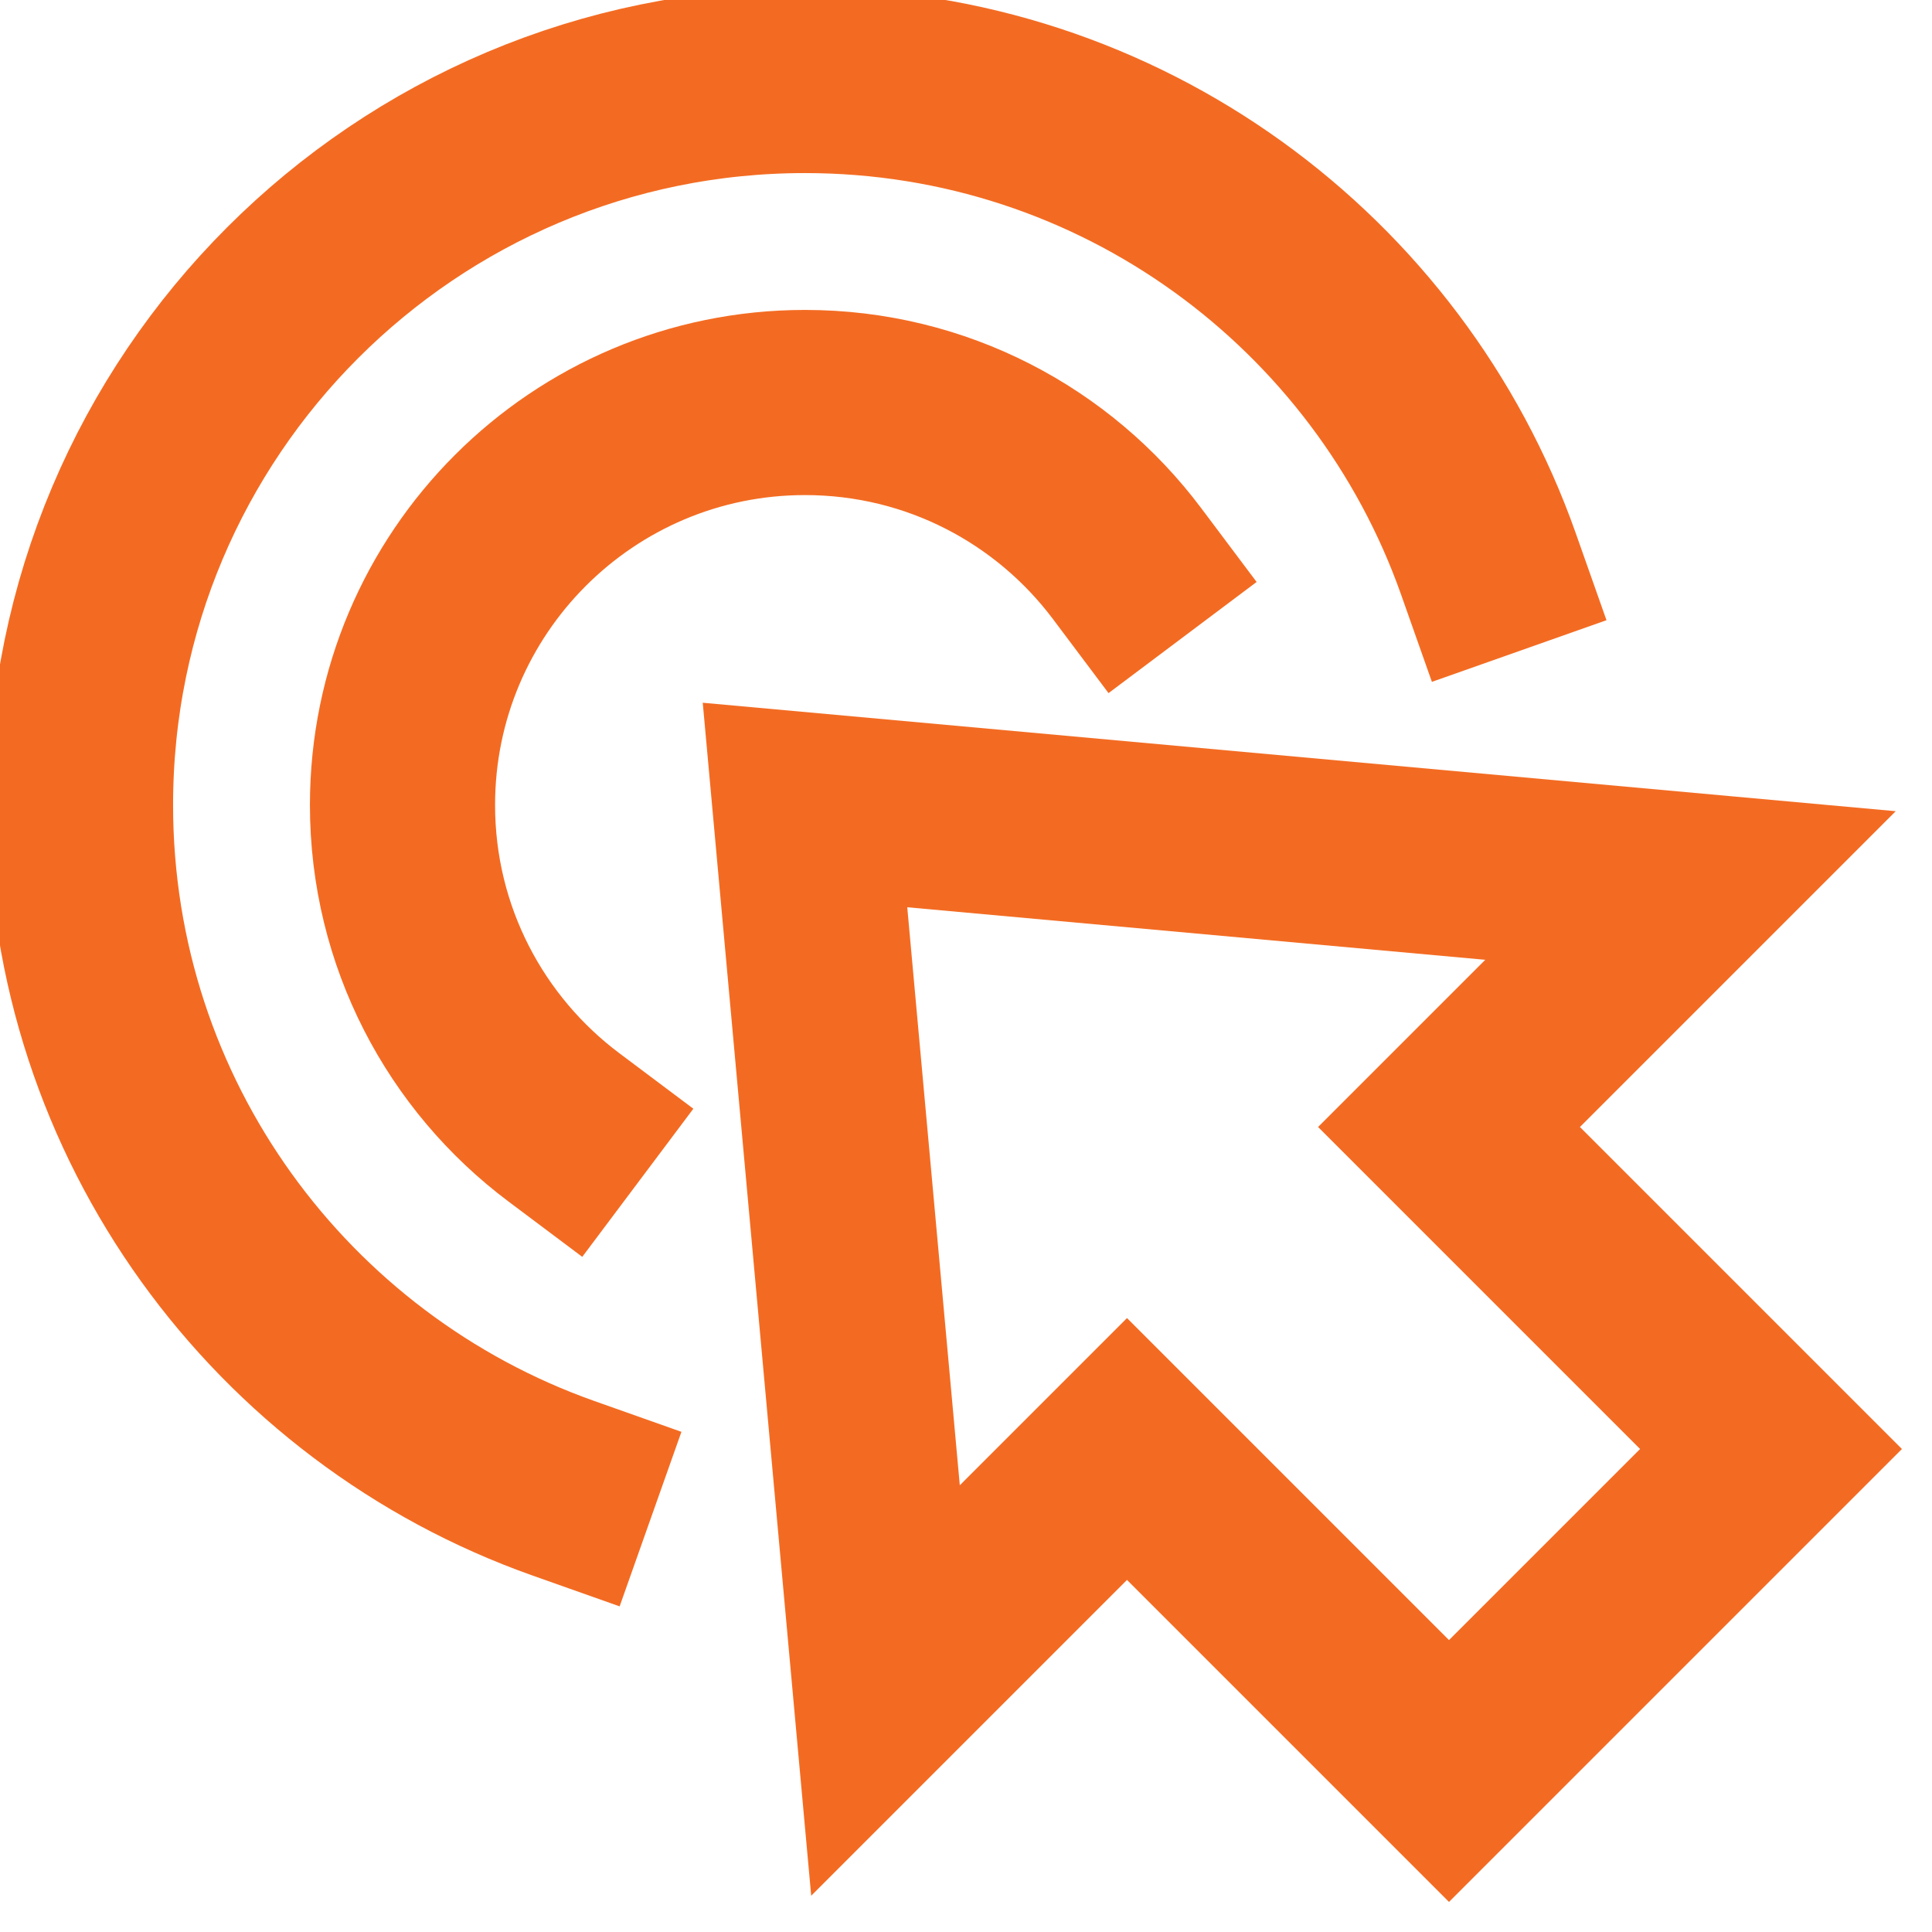
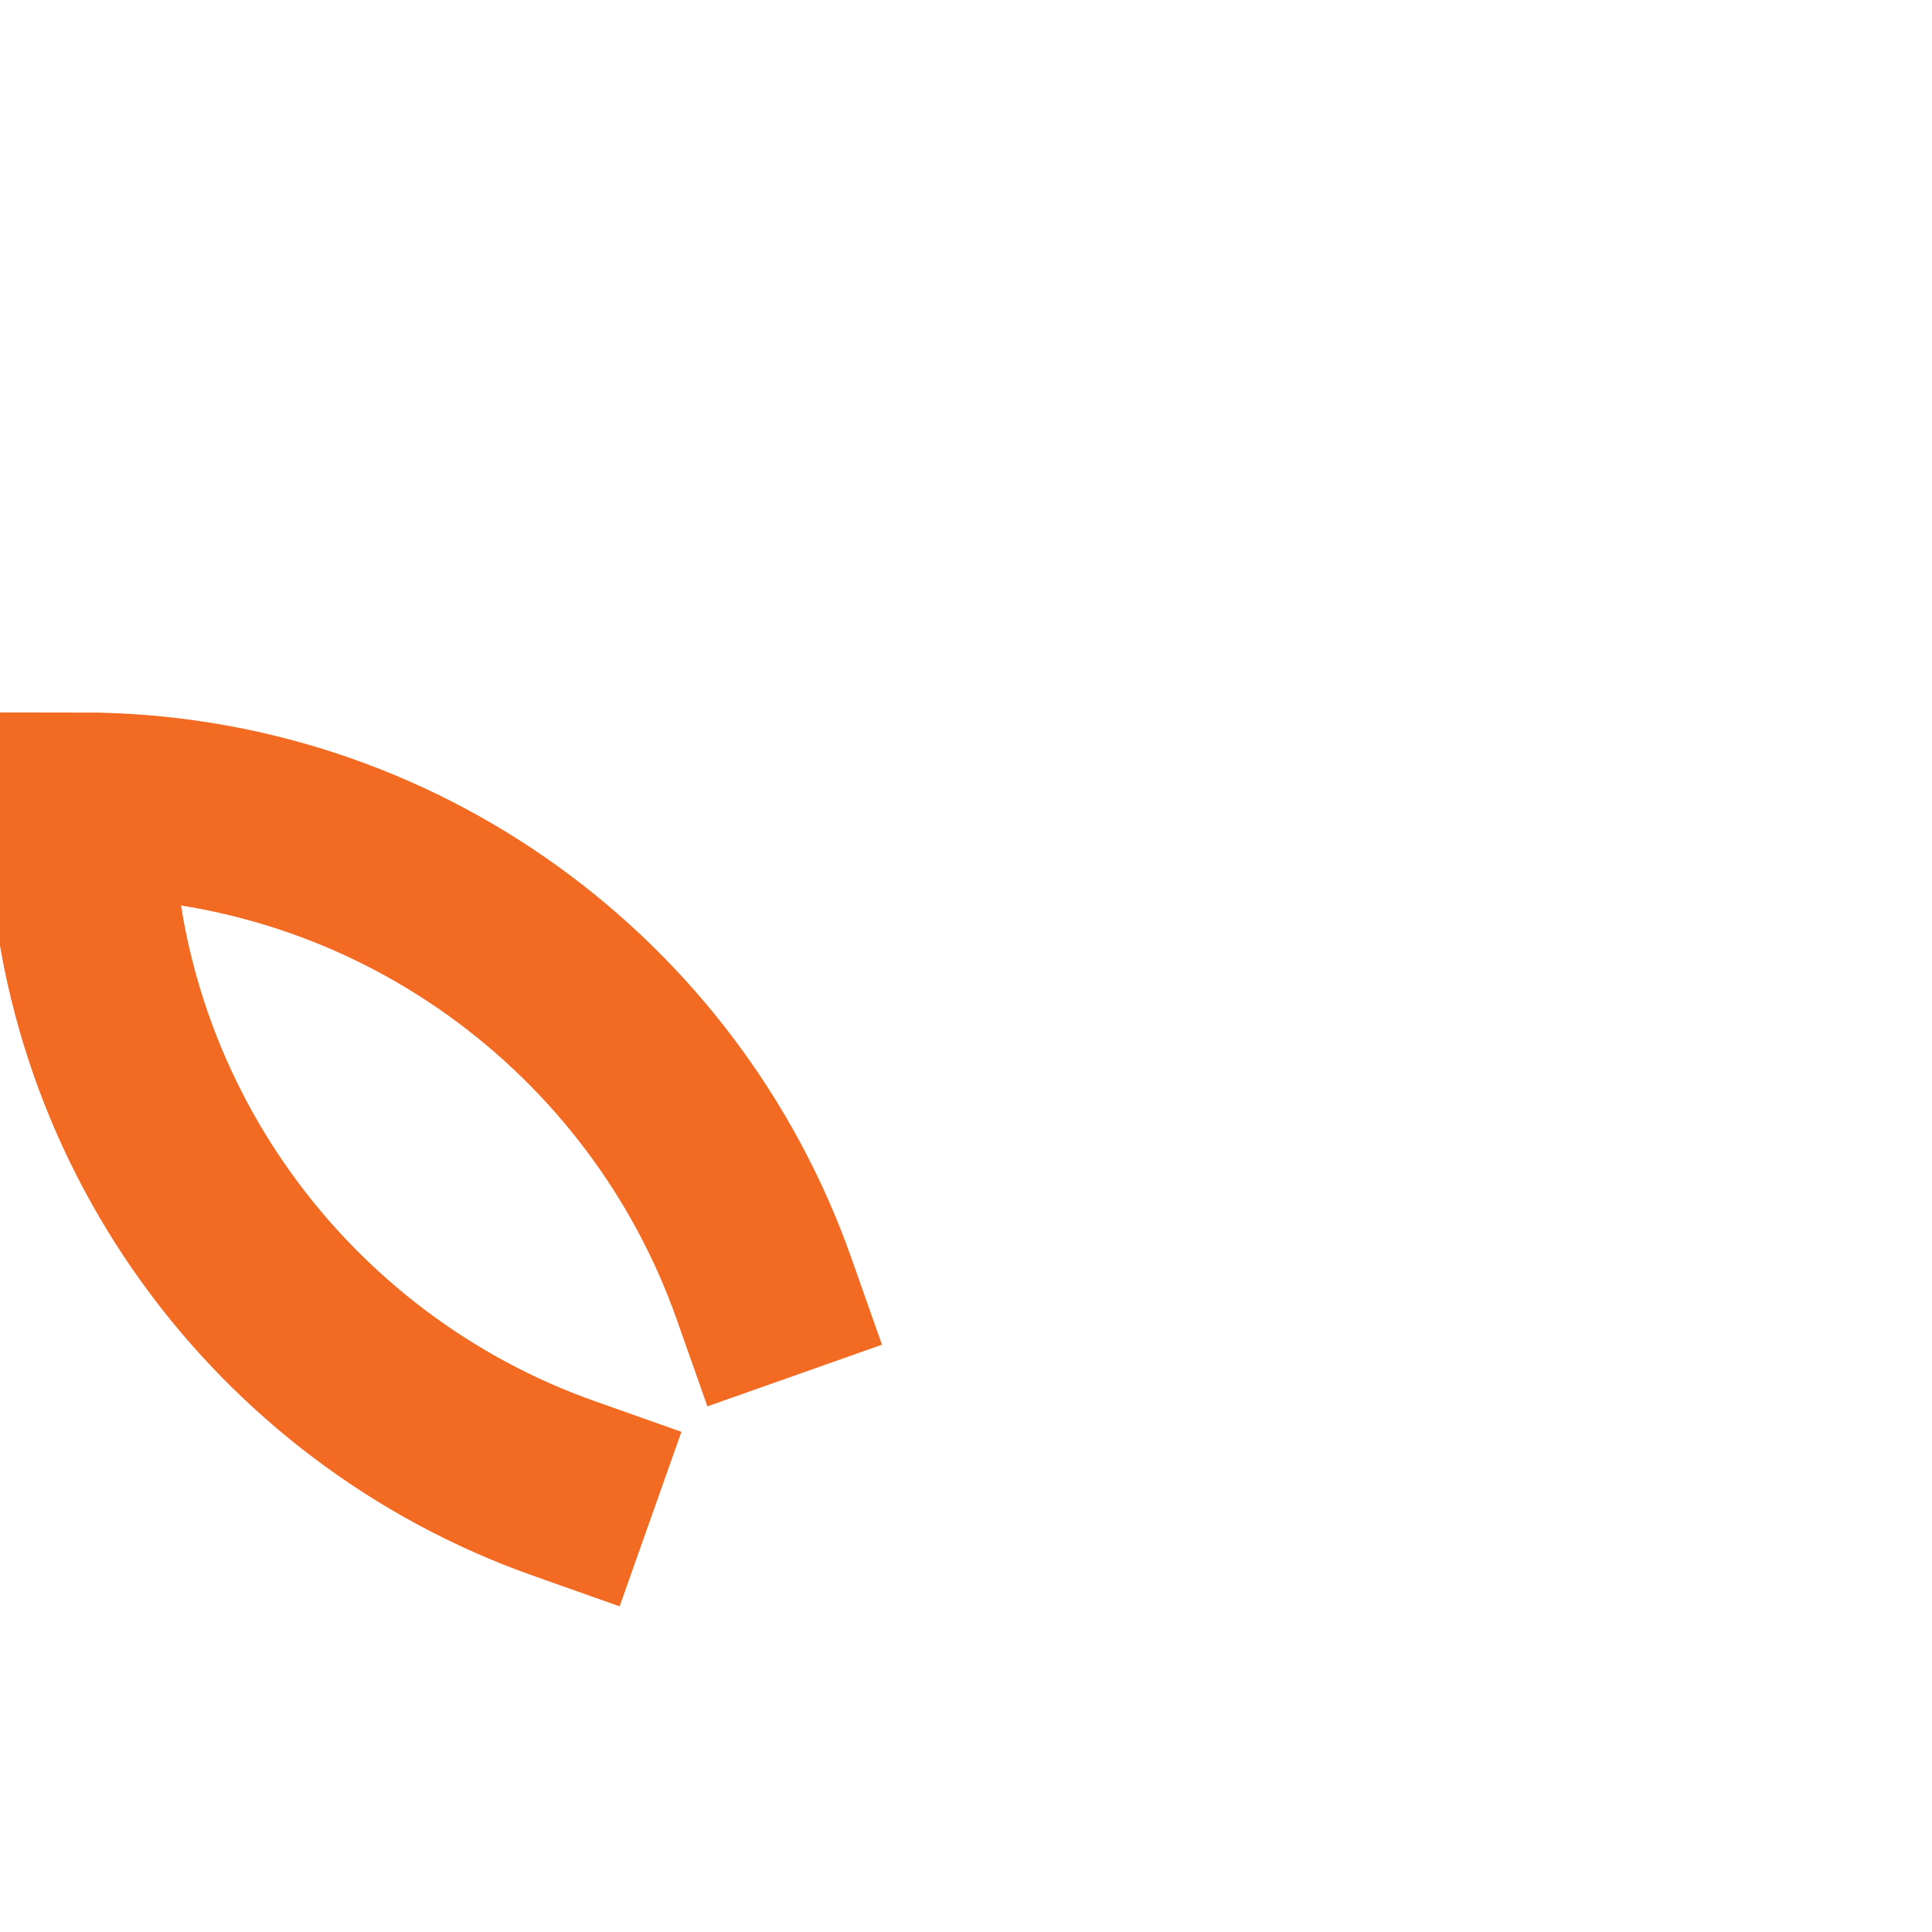
<svg xmlns="http://www.w3.org/2000/svg" version="1.1" x="0px" y="0px" viewBox="0 0 24 24" xml:space="preserve" style="color: #f36b22;border-color: rgba(35, 157, 219, 0);background-color: rgba(124, 124, 124, 0);background-image: none;border-width: 0;border-style: solid;width: 60px;height: 60px;padding: 0px;border-radius: 0;stroke-width: 2.3;" data-type="outline" data-name="goal-65">
  <g transform="translate(0, 0)" class="nc-icon-wrapper" fill="none">
-     <path data-color="color-2" fill="none" stroke="currentColor" vector-effect="non-scaling-stroke" stroke-linecap="square" stroke-miterlimit="10" d=" M6.997,18.487C3.503,17.25,1,13.918,1,10c0-4.971,4.029-9,9-9c3.92,0,7.254,2.506,8.489,6.003" stroke-linejoin="miter" />
-     <path data-color="color-2" fill="none" stroke="currentColor" vector-effect="non-scaling-stroke" stroke-linecap="square" stroke-miterlimit="10" d=" M7.003,14.003C5.787,13.091,5,11.637,5,10c0-2.761,2.239-5,5-5c1.636,0,3.088,0.785,4,2" stroke-linejoin="miter" />
-     <polygon fill="none" stroke="currentColor" vector-effect="non-scaling-stroke" stroke-linecap="square" stroke-miterlimit="10" points="10,10 11,21 14,18 18,22 22,18 18,14 21,11 " stroke-linejoin="miter" />
+     <path data-color="color-2" fill="none" stroke="currentColor" vector-effect="non-scaling-stroke" stroke-linecap="square" stroke-miterlimit="10" d=" M6.997,18.487C3.503,17.25,1,13.918,1,10c3.92,0,7.254,2.506,8.489,6.003" stroke-linejoin="miter" />
  </g>
</svg>